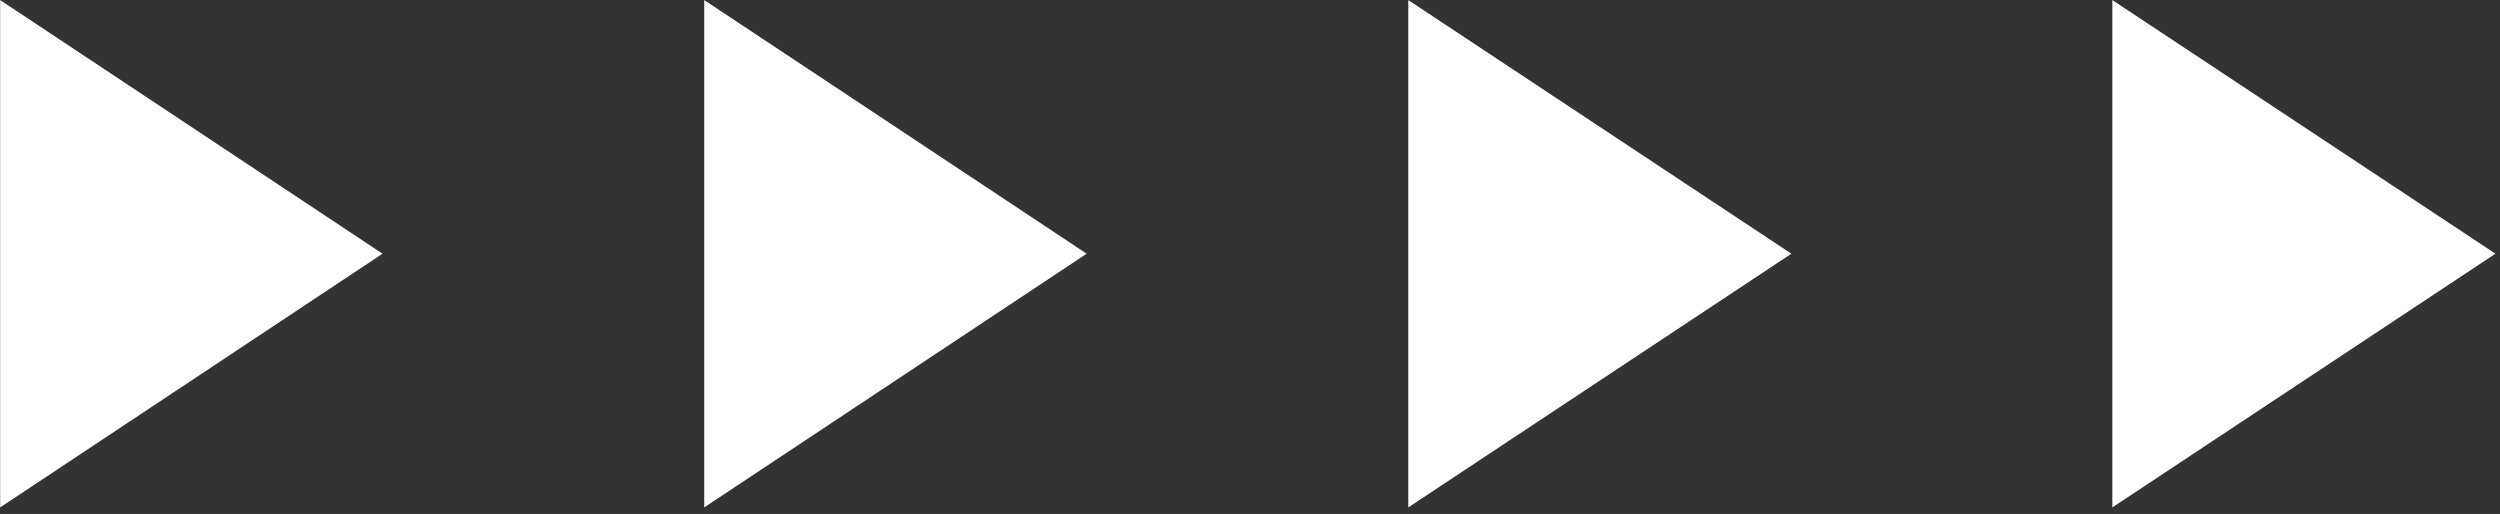
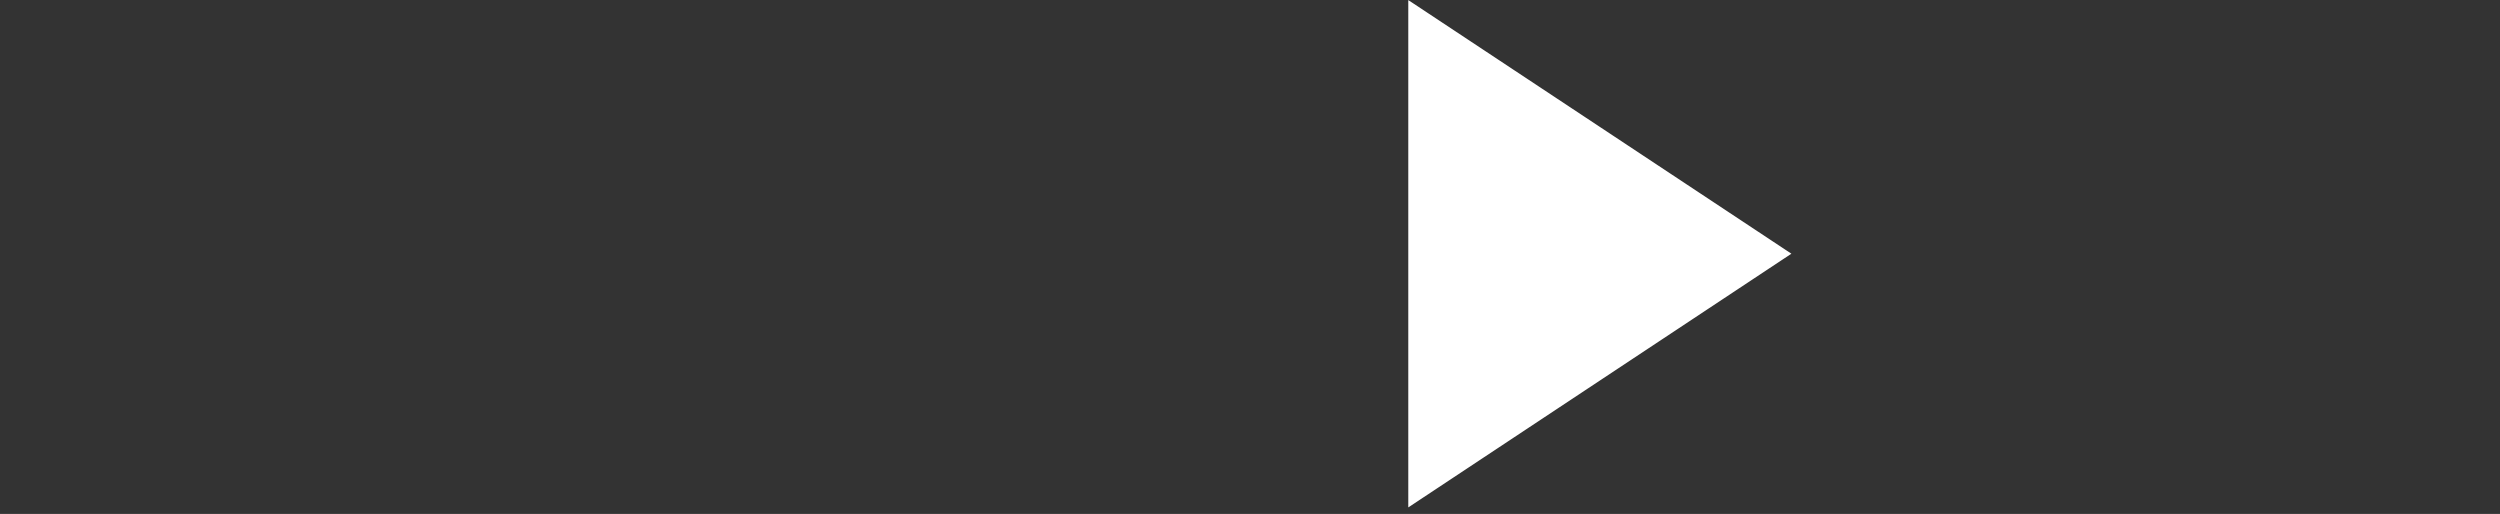
<svg xmlns="http://www.w3.org/2000/svg" width="100%" height="100%" viewBox="0 0 287 59" version="1.1" xml:space="preserve" style="fill-rule:evenodd;clip-rule:evenodd;stroke-linejoin:round;stroke-miterlimit:2;">
  <rect x="0" y="0" width="287" height="59" fill="#333333" stroke="none" />
  <g transform="matrix(1,0,0,1,-1590.31,-1758.21)">
    <g id="FlechasBlanco">
      <g transform="matrix(9.45,0,0,9.45,314.579,1342.42)">
-         <path d="M165.313,47.081L160.659,44L160.659,50.163L165.313,47.081Z" style="fill:white;fill-rule:nonzero;" />
-       </g>
+         </g>
      <g transform="matrix(9.45,0,0,9.45,314.579,1342.42)">
        <path d="M156.76,47.081L152.106,44L152.106,50.163L156.76,47.081Z" style="fill:white;fill-rule:nonzero;" />
      </g>
      <g transform="matrix(9.45,0,0,9.45,314.579,1342.42)">
-         <path d="M148.199,47.081L143.553,44L143.553,50.163L148.199,47.081Z" style="fill:white;fill-rule:nonzero;" />
-       </g>
+         </g>
      <g transform="matrix(9.45,0,0,9.45,314.579,1342.42)">
-         <path d="M139.645,47.081L135,44L135,50.163L139.645,47.081Z" style="fill:white;fill-rule:nonzero;" />
-       </g>
+         </g>
    </g>
  </g>
</svg>